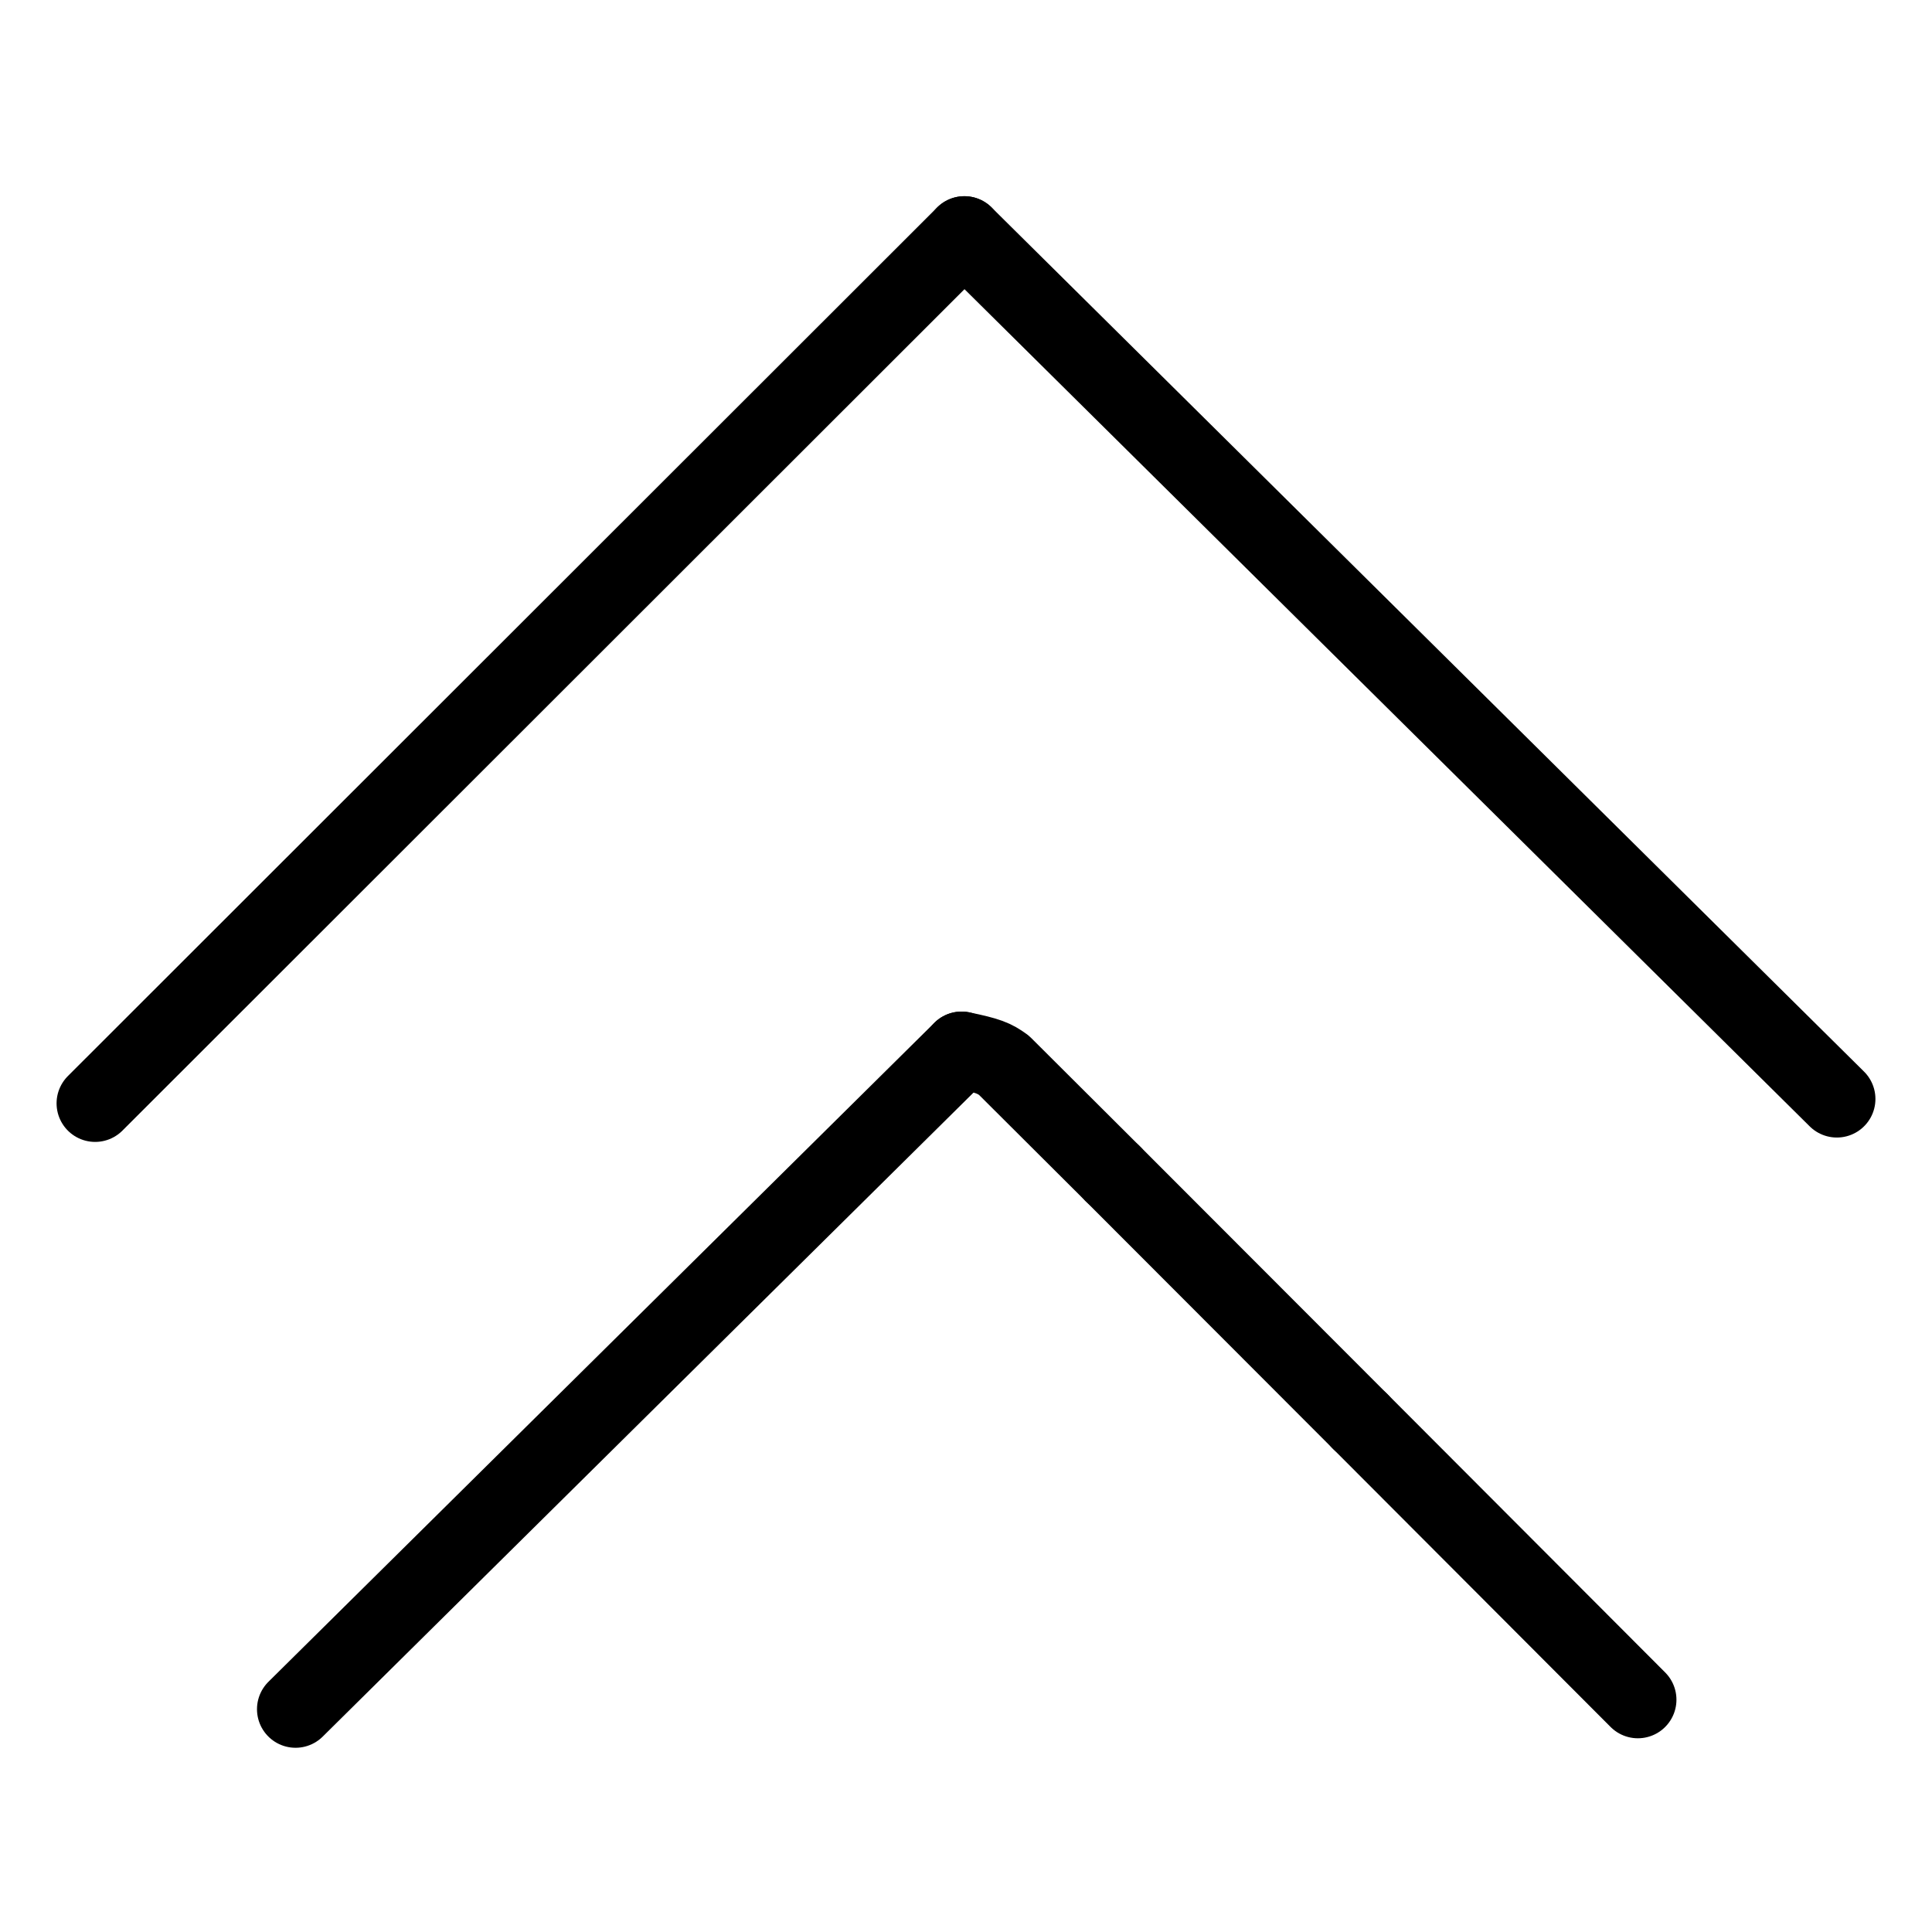
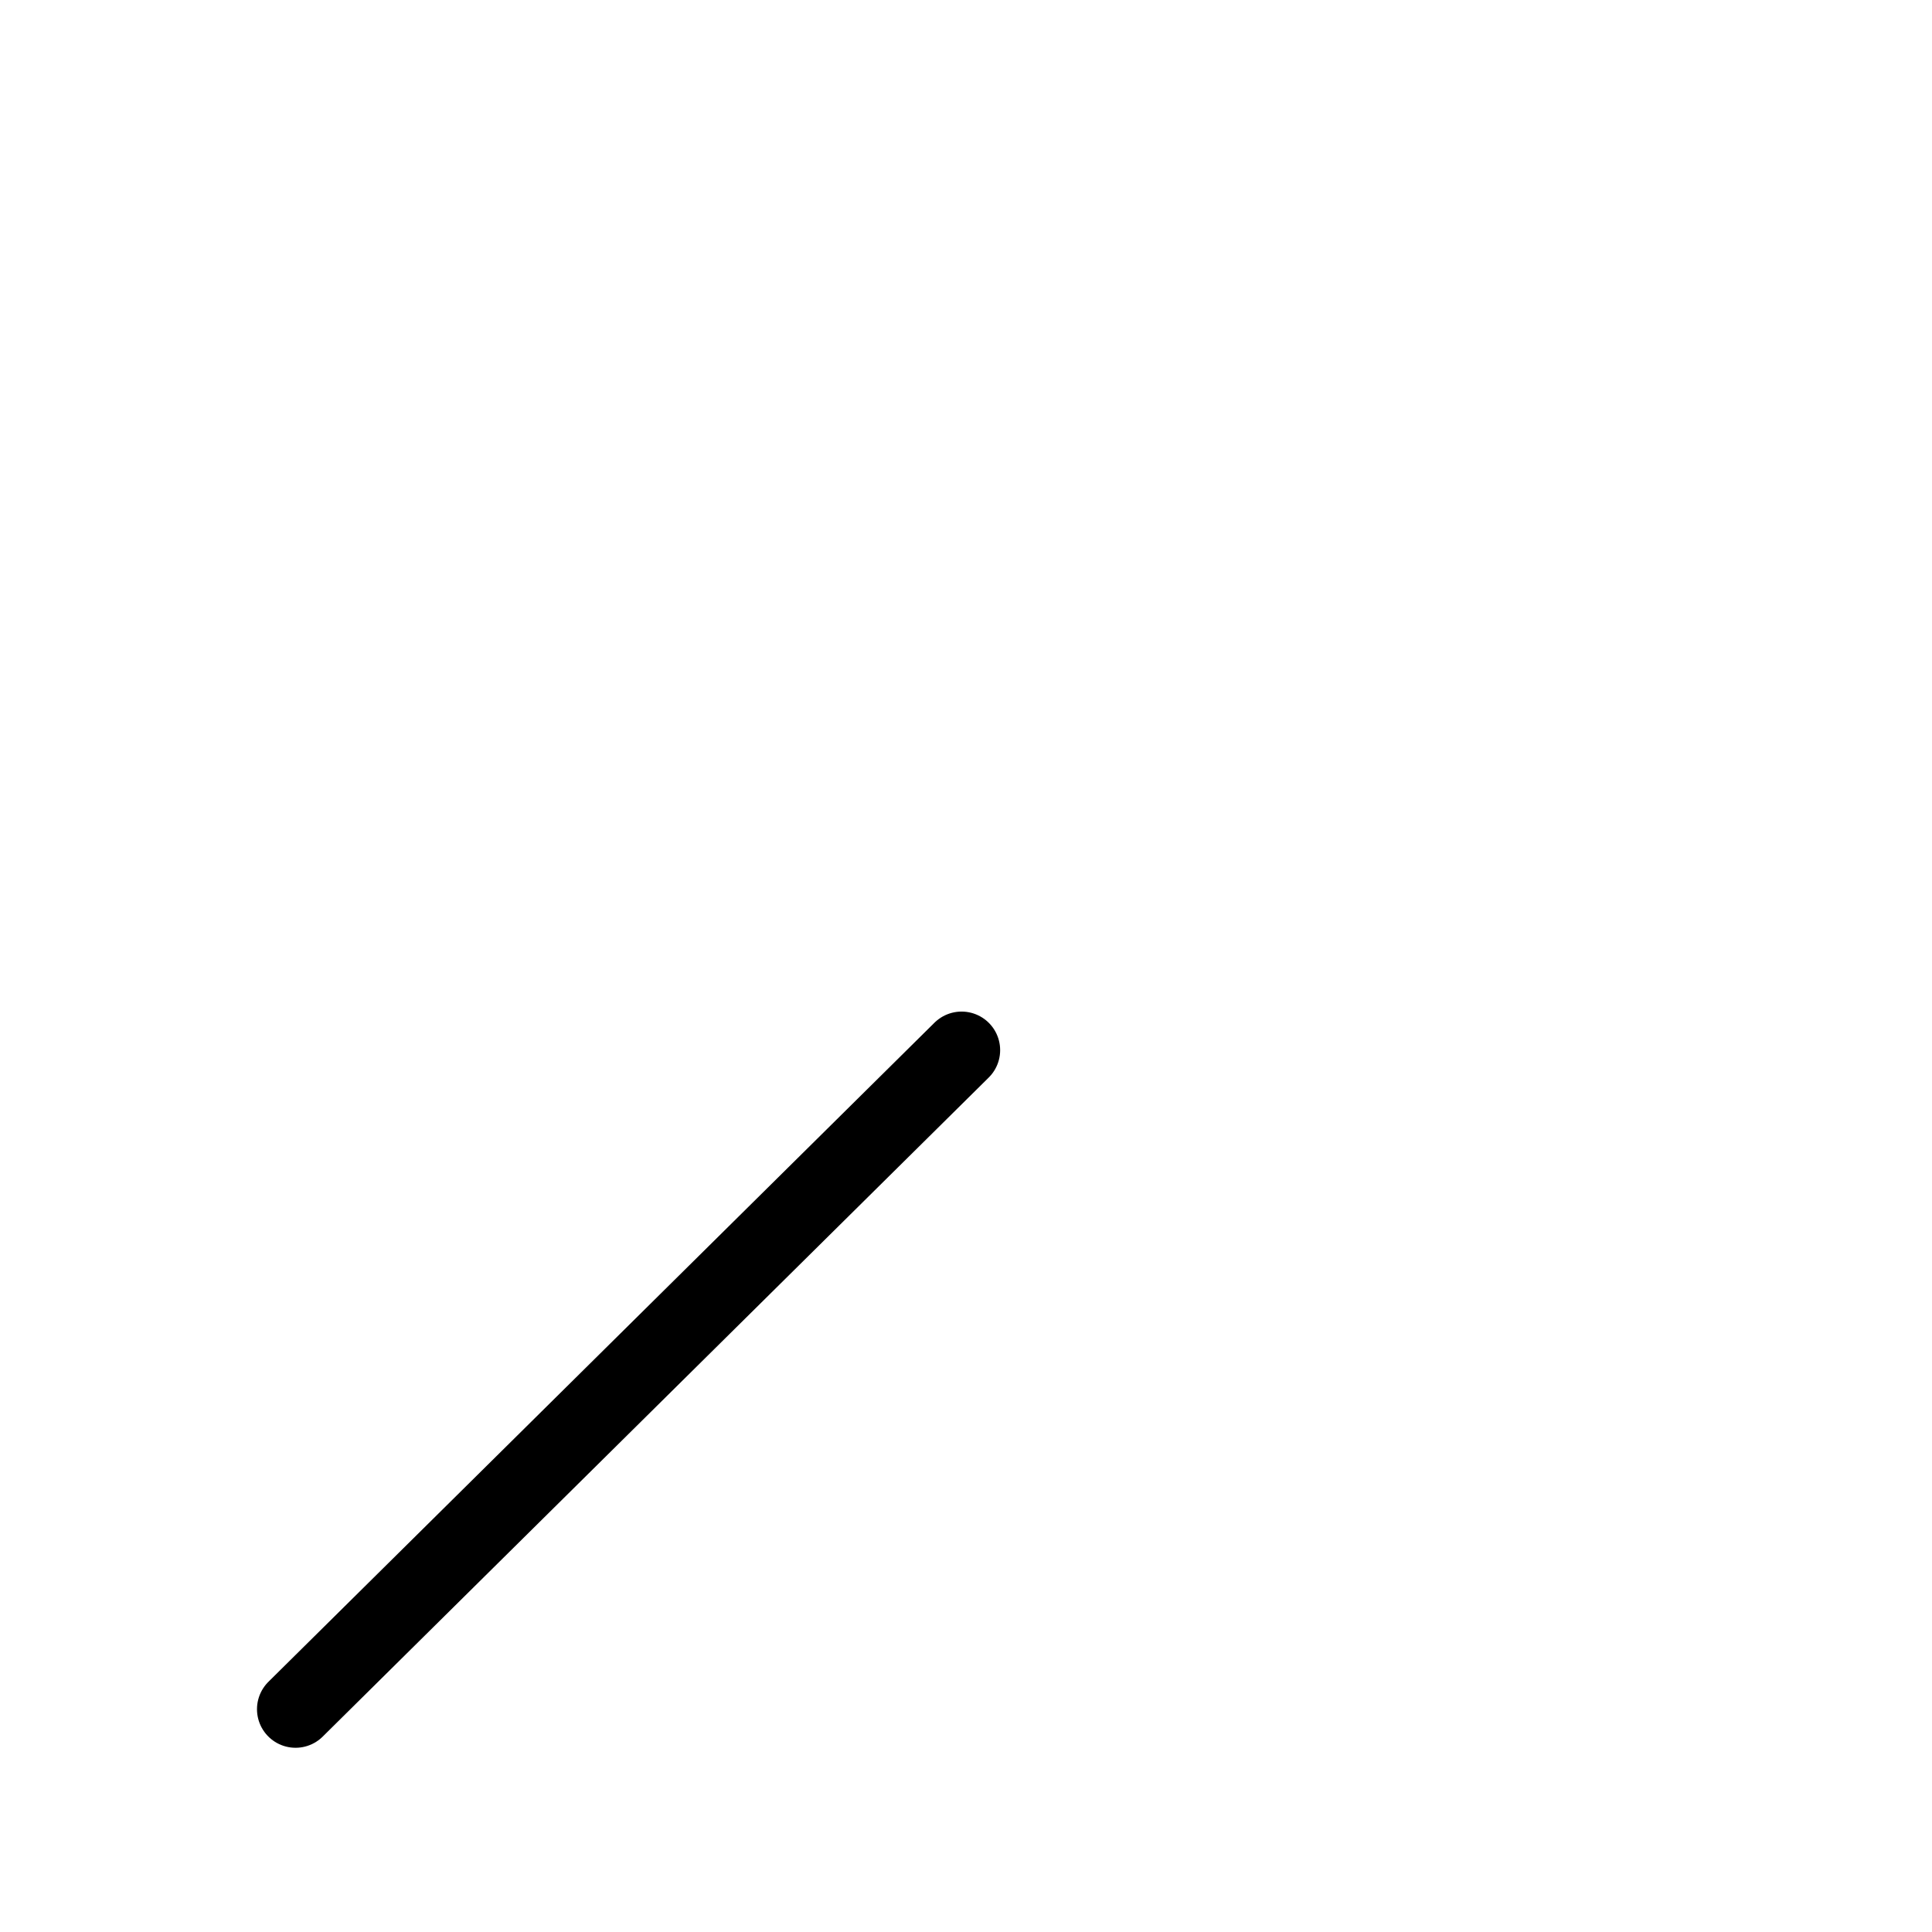
<svg xmlns="http://www.w3.org/2000/svg" width="1024" height="1024" viewBox="-51.5 -51.5 1127.0 1127.0">
  <g fill="none" stroke="black" stroke-width="45" stroke-linecap="round" stroke-linejoin="round">
-     <path d="M 509.419,561.087 C 525.076,564.296 528.461,565.799 534.123,569.899 L 597.661,633.232" data-line="nan" stroke-width="45.0" />
-     <path d="M 741.924,777.668 L 903.926,939.994" data-line="nan" stroke-width="45.0" />
-     <path d="M 4.0,592.115 L 511.054,85.451" data-line="0.0" stroke-width="45.0" />
-     <path d="M 511.054,85.451 L 1020.0,589.562" data-line="1.0" stroke-width="45.0" />
-     <path d="M 597.661,633.232 L 741.924,777.668" data-line="4.0" stroke-width="45.0" />
    <path d="M 120.91,945.534 L 509.419,561.087" data-line="5.0" stroke-width="45.0" />
  </g>
</svg>